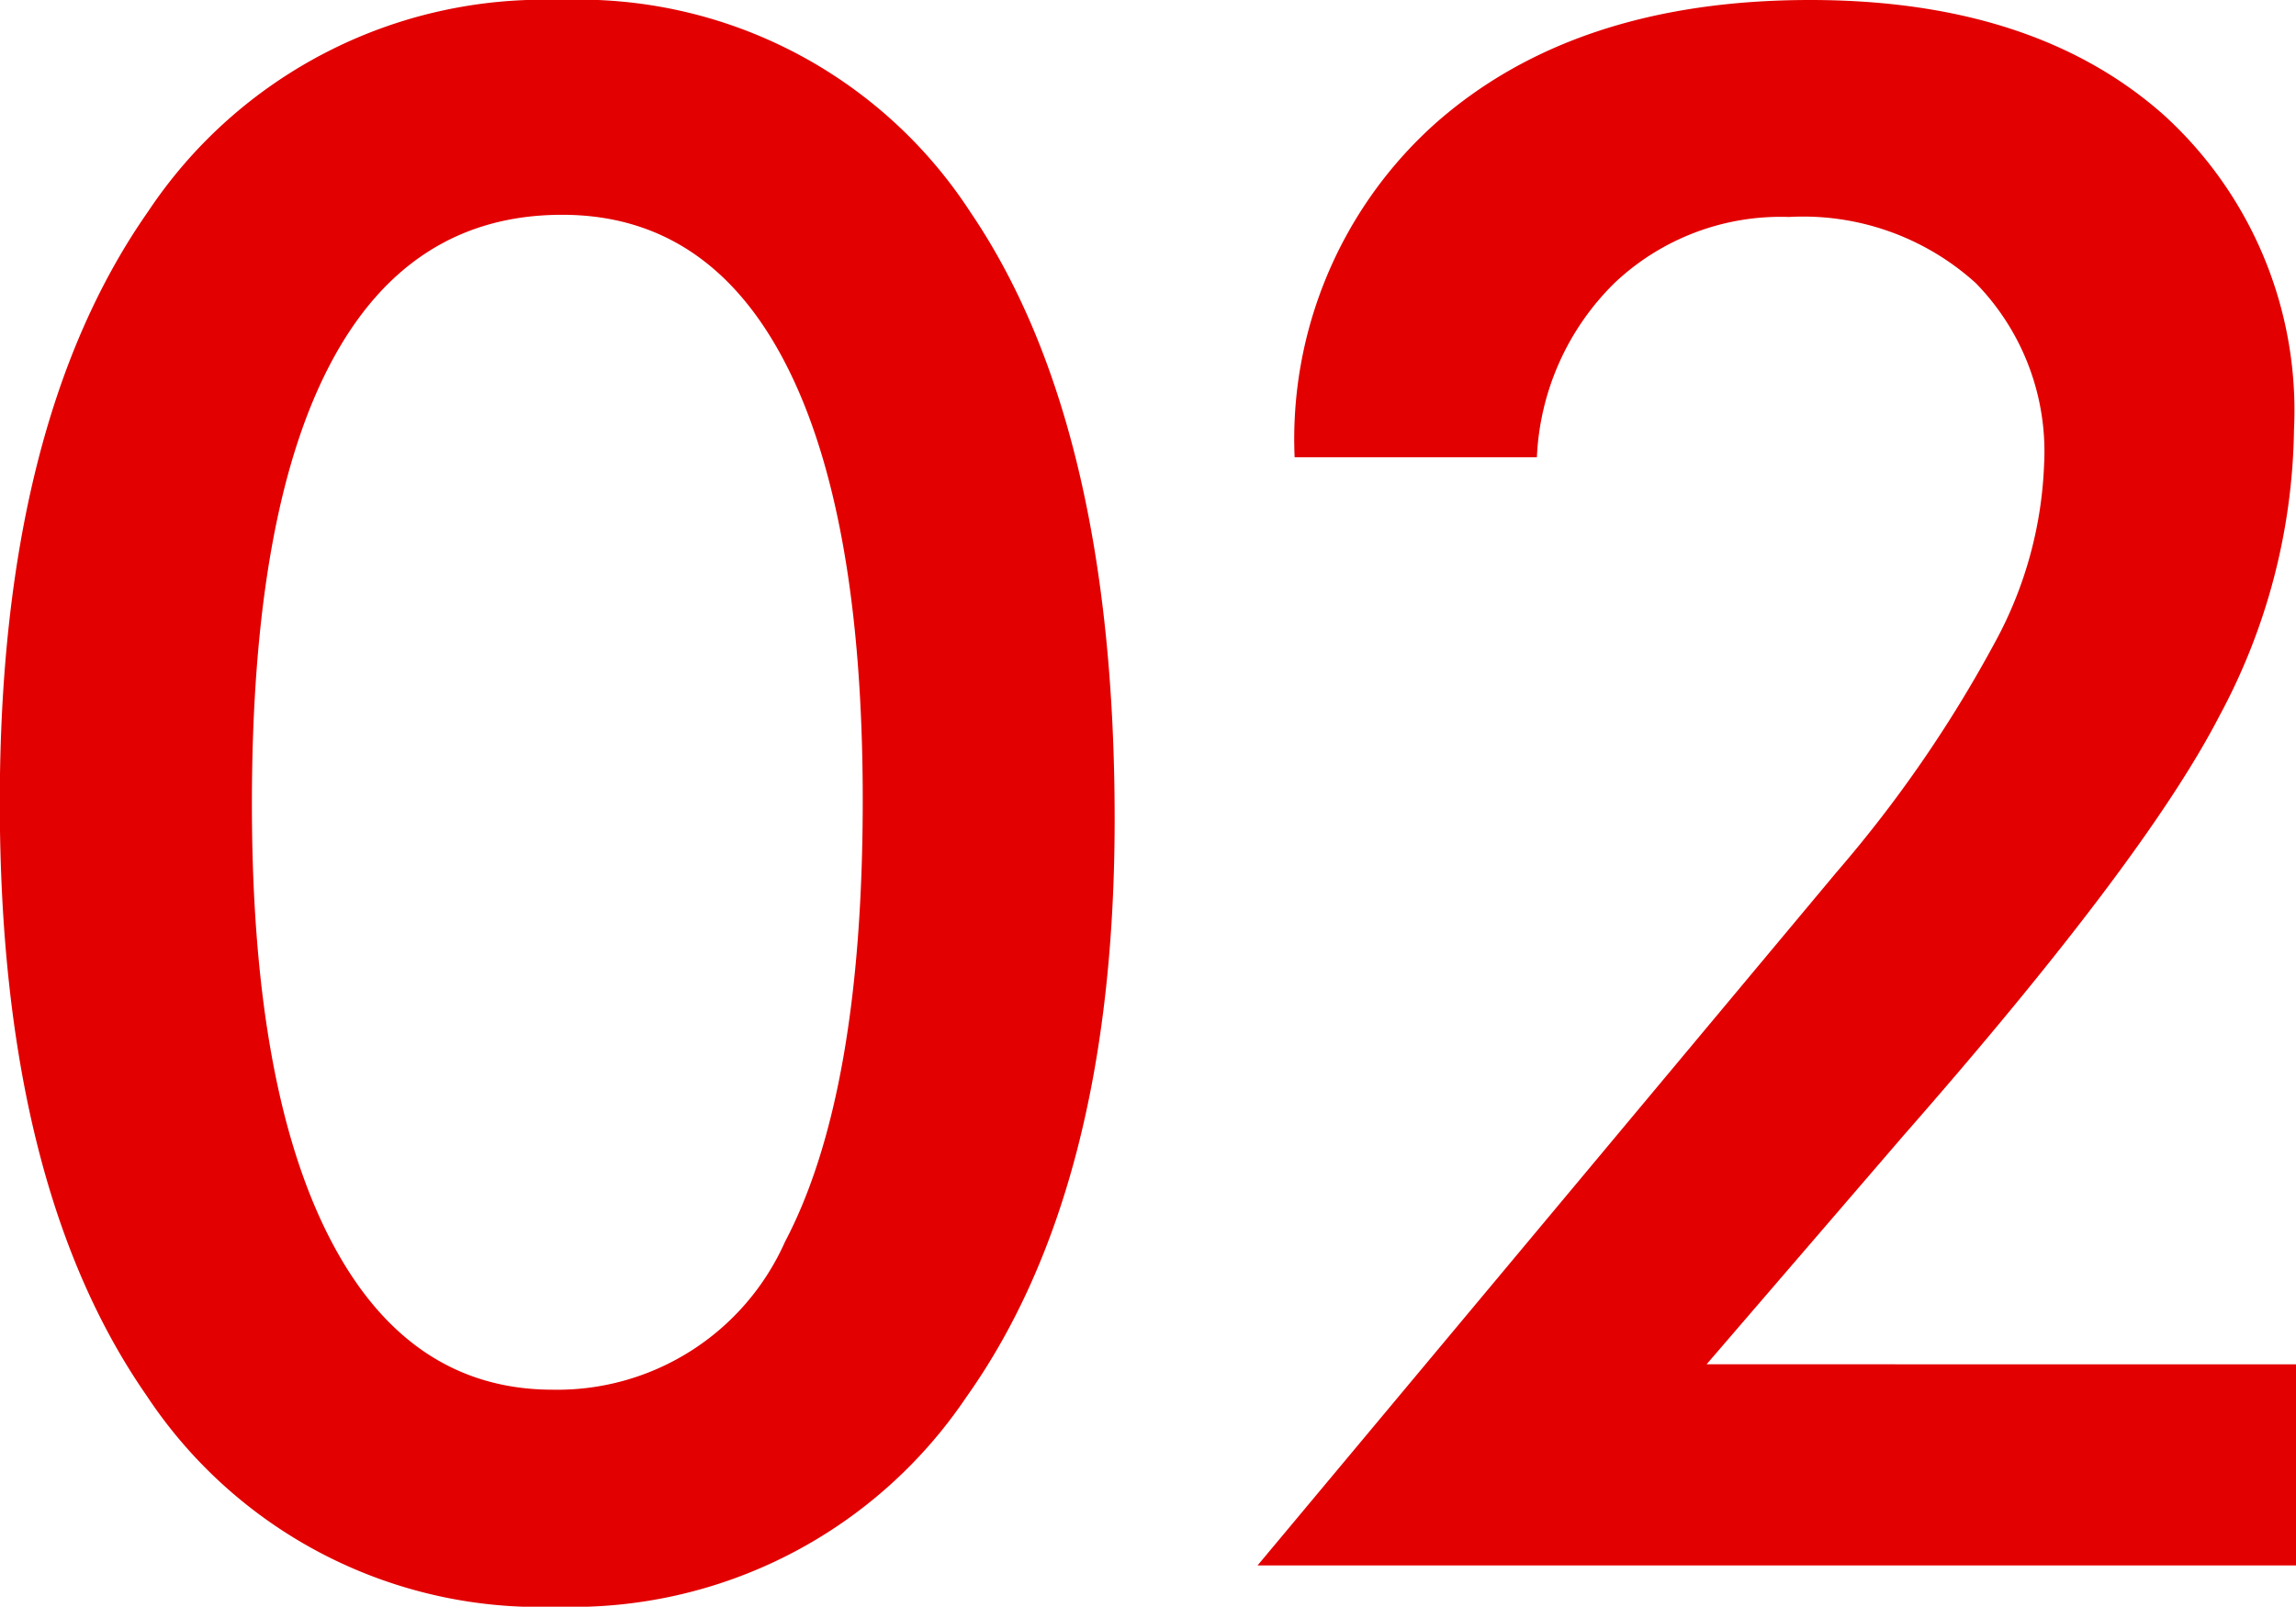
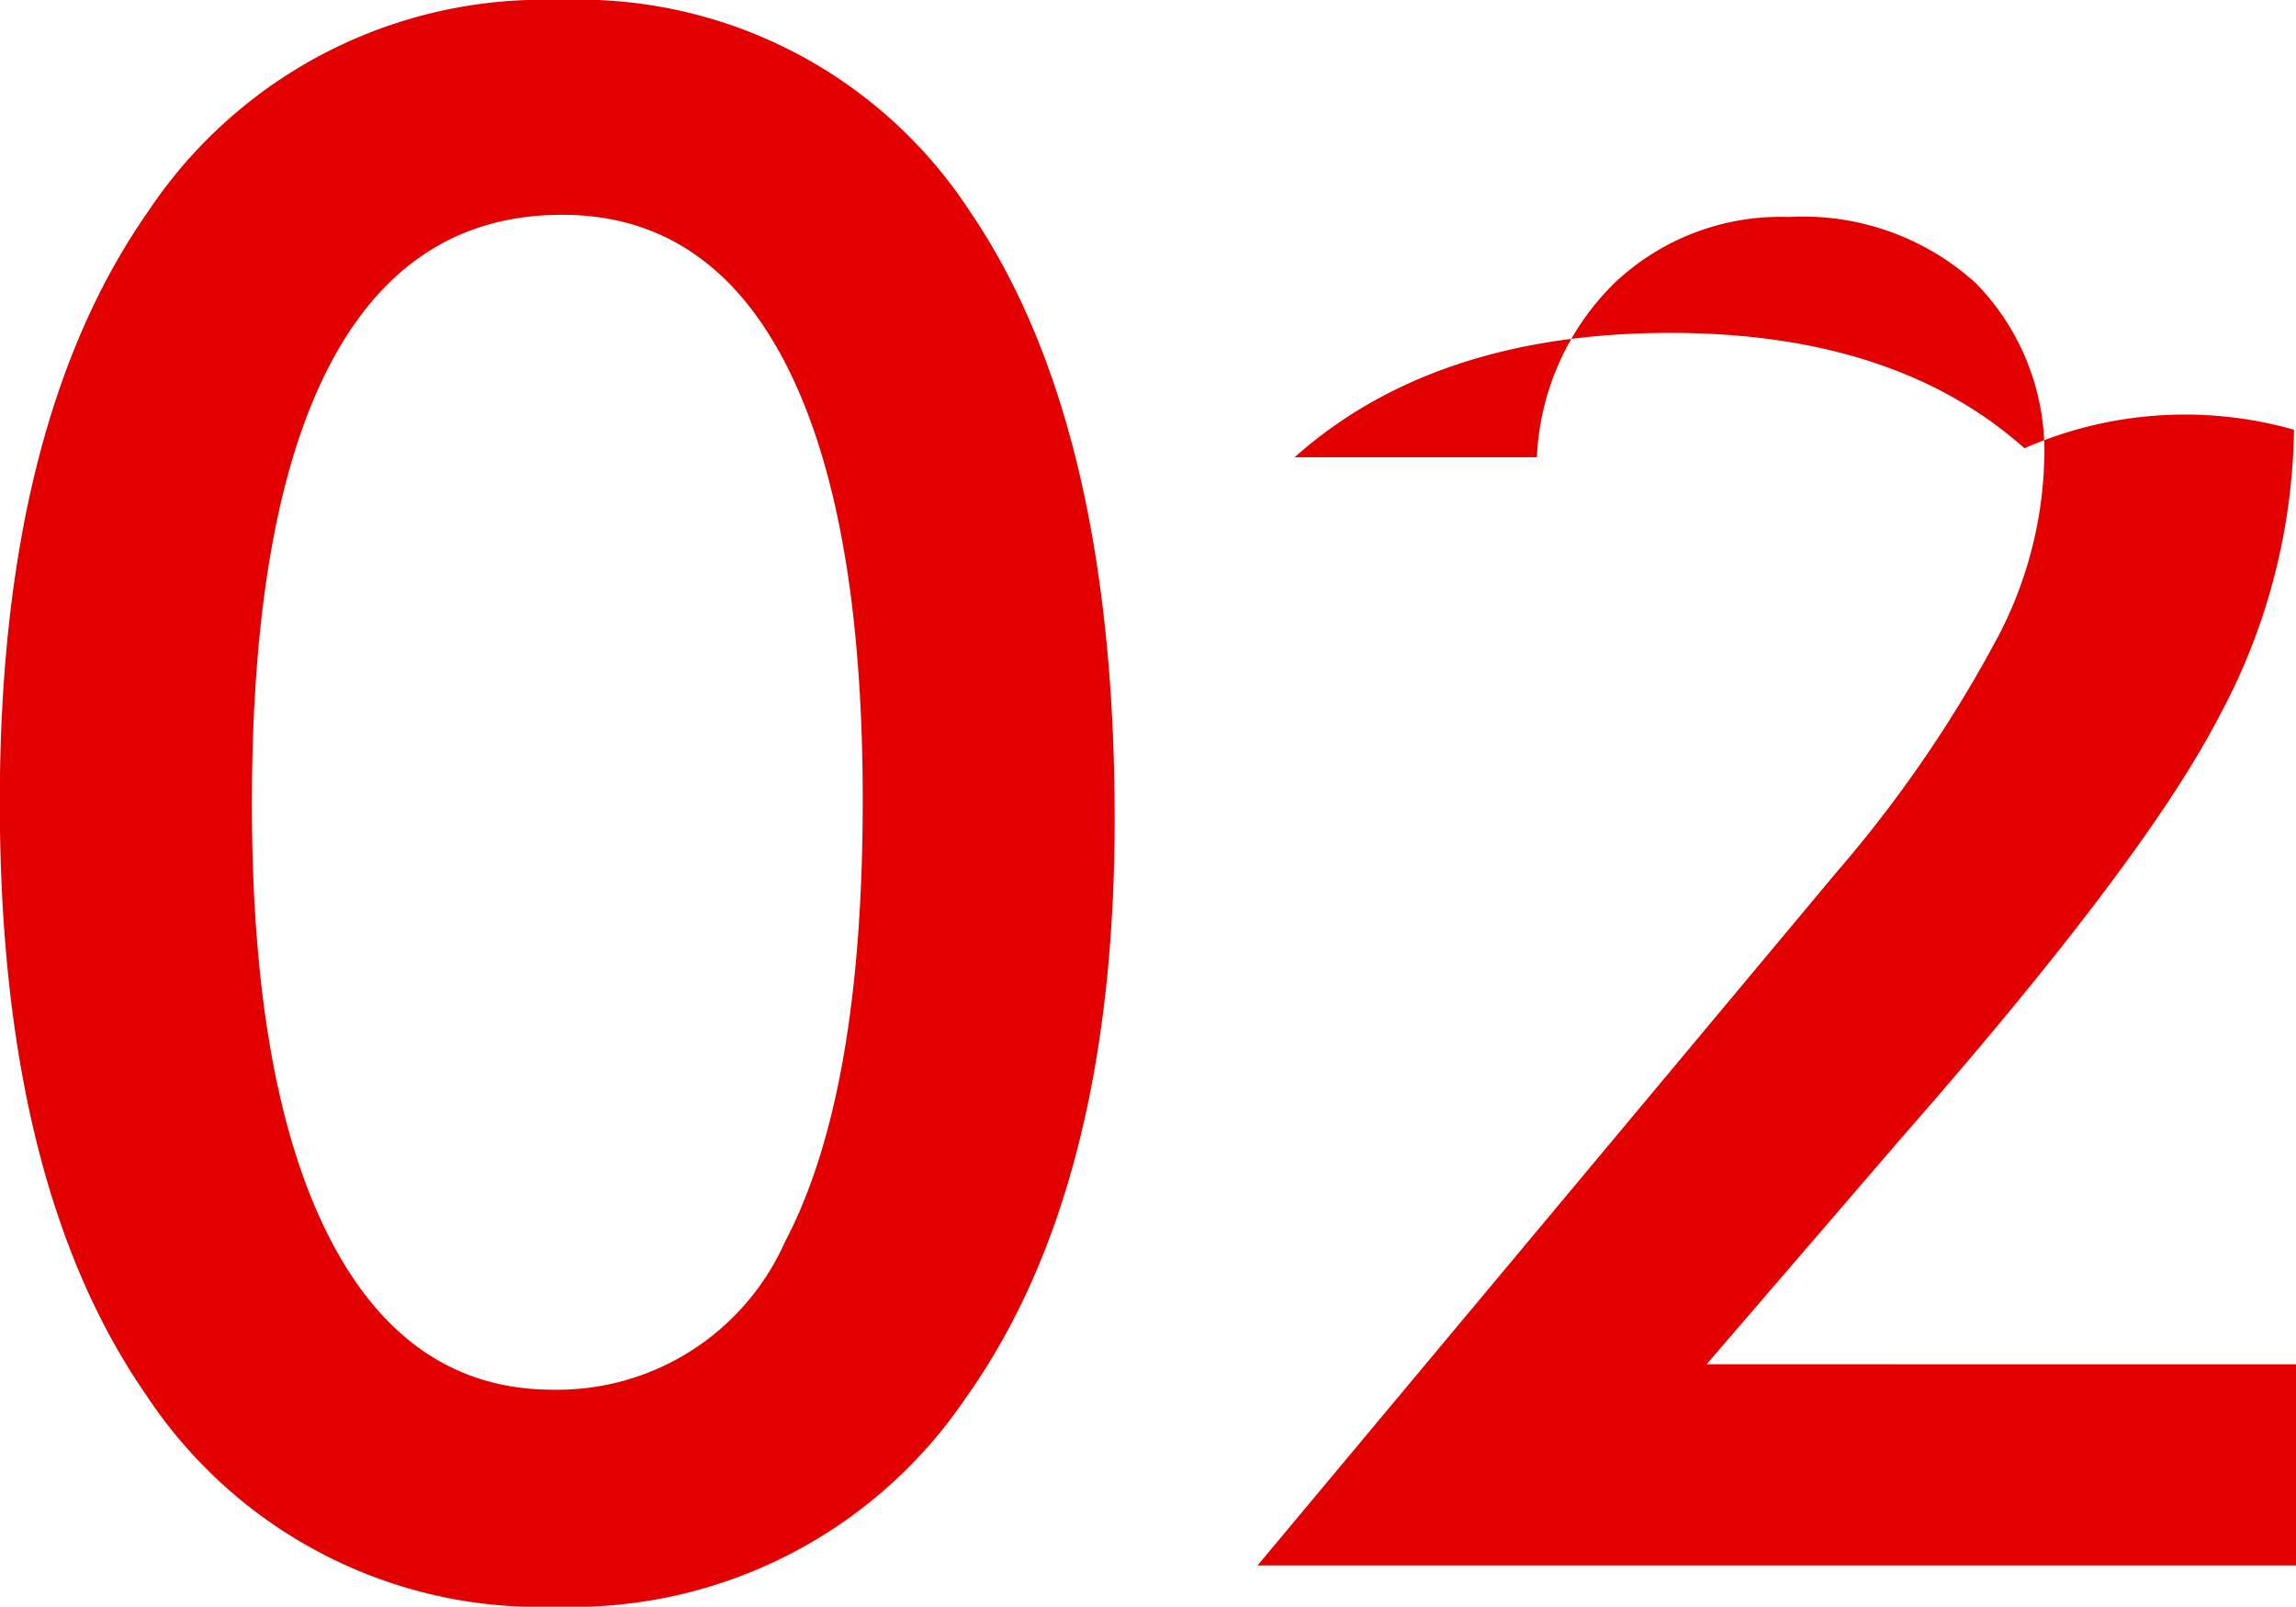
<svg xmlns="http://www.w3.org/2000/svg" viewBox="0 0 68.84 48.179">
  <defs>
    <style>.a{fill:#e20000;}</style>
  </defs>
-   <path class="a" d="M36.34-22.375q0,11.077-4.459,17.345A14.242,14.242,0,0,1,19.614,1.238a14.128,14.128,0,0,1-12.3-6.332q-4.4-6.332-4.4-17.789,0-11.362,4.443-17.71a14.236,14.236,0,0,1,12.346-6.348,14,14,0,0,1,12.314,6.364Q36.34-34.214,36.34-22.375ZM19.487-5.269A7.471,7.471,0,0,0,26.454-9.7q2.333-4.427,2.333-13.251,0-8.569-2.3-13.06T19.773-40.5q-4.6,0-6.951,4.475t-2.349,13.2q0,8.474,2.333,13.013T19.487-5.269ZM71.76-6.03V0H40.625L57.986-20.789a38.37,38.37,0,0,0,4.729-6.855,12.072,12.072,0,0,0,1.492-5.364,7.226,7.226,0,0,0-2.047-5.443,7.709,7.709,0,0,0-5.6-1.984,7.249,7.249,0,0,0-5.237,1.984A7.806,7.806,0,0,0,49-33.23H41.736a12.7,12.7,0,0,1,4.189-9.982q4.189-3.729,11.267-3.729,6.729,0,10.616,3.459A11.976,11.976,0,0,1,71.7-34.055a18.591,18.591,0,0,1-2.238,8.585q-2.238,4.332-9.474,12.584l-5.9,6.855Z" transform="translate(-2.92 46.941)" />
+   <path class="a" d="M36.34-22.375q0,11.077-4.459,17.345A14.242,14.242,0,0,1,19.614,1.238a14.128,14.128,0,0,1-12.3-6.332q-4.4-6.332-4.4-17.789,0-11.362,4.443-17.71a14.236,14.236,0,0,1,12.346-6.348,14,14,0,0,1,12.314,6.364Q36.34-34.214,36.34-22.375ZM19.487-5.269A7.471,7.471,0,0,0,26.454-9.7q2.333-4.427,2.333-13.251,0-8.569-2.3-13.06T19.773-40.5q-4.6,0-6.951,4.475t-2.349,13.2q0,8.474,2.333,13.013T19.487-5.269ZM71.76-6.03V0H40.625L57.986-20.789a38.37,38.37,0,0,0,4.729-6.855,12.072,12.072,0,0,0,1.492-5.364,7.226,7.226,0,0,0-2.047-5.443,7.709,7.709,0,0,0-5.6-1.984,7.249,7.249,0,0,0-5.237,1.984A7.806,7.806,0,0,0,49-33.23H41.736q4.189-3.729,11.267-3.729,6.729,0,10.616,3.459A11.976,11.976,0,0,1,71.7-34.055a18.591,18.591,0,0,1-2.238,8.585q-2.238,4.332-9.474,12.584l-5.9,6.855Z" transform="translate(-2.92 46.941)" />
</svg>